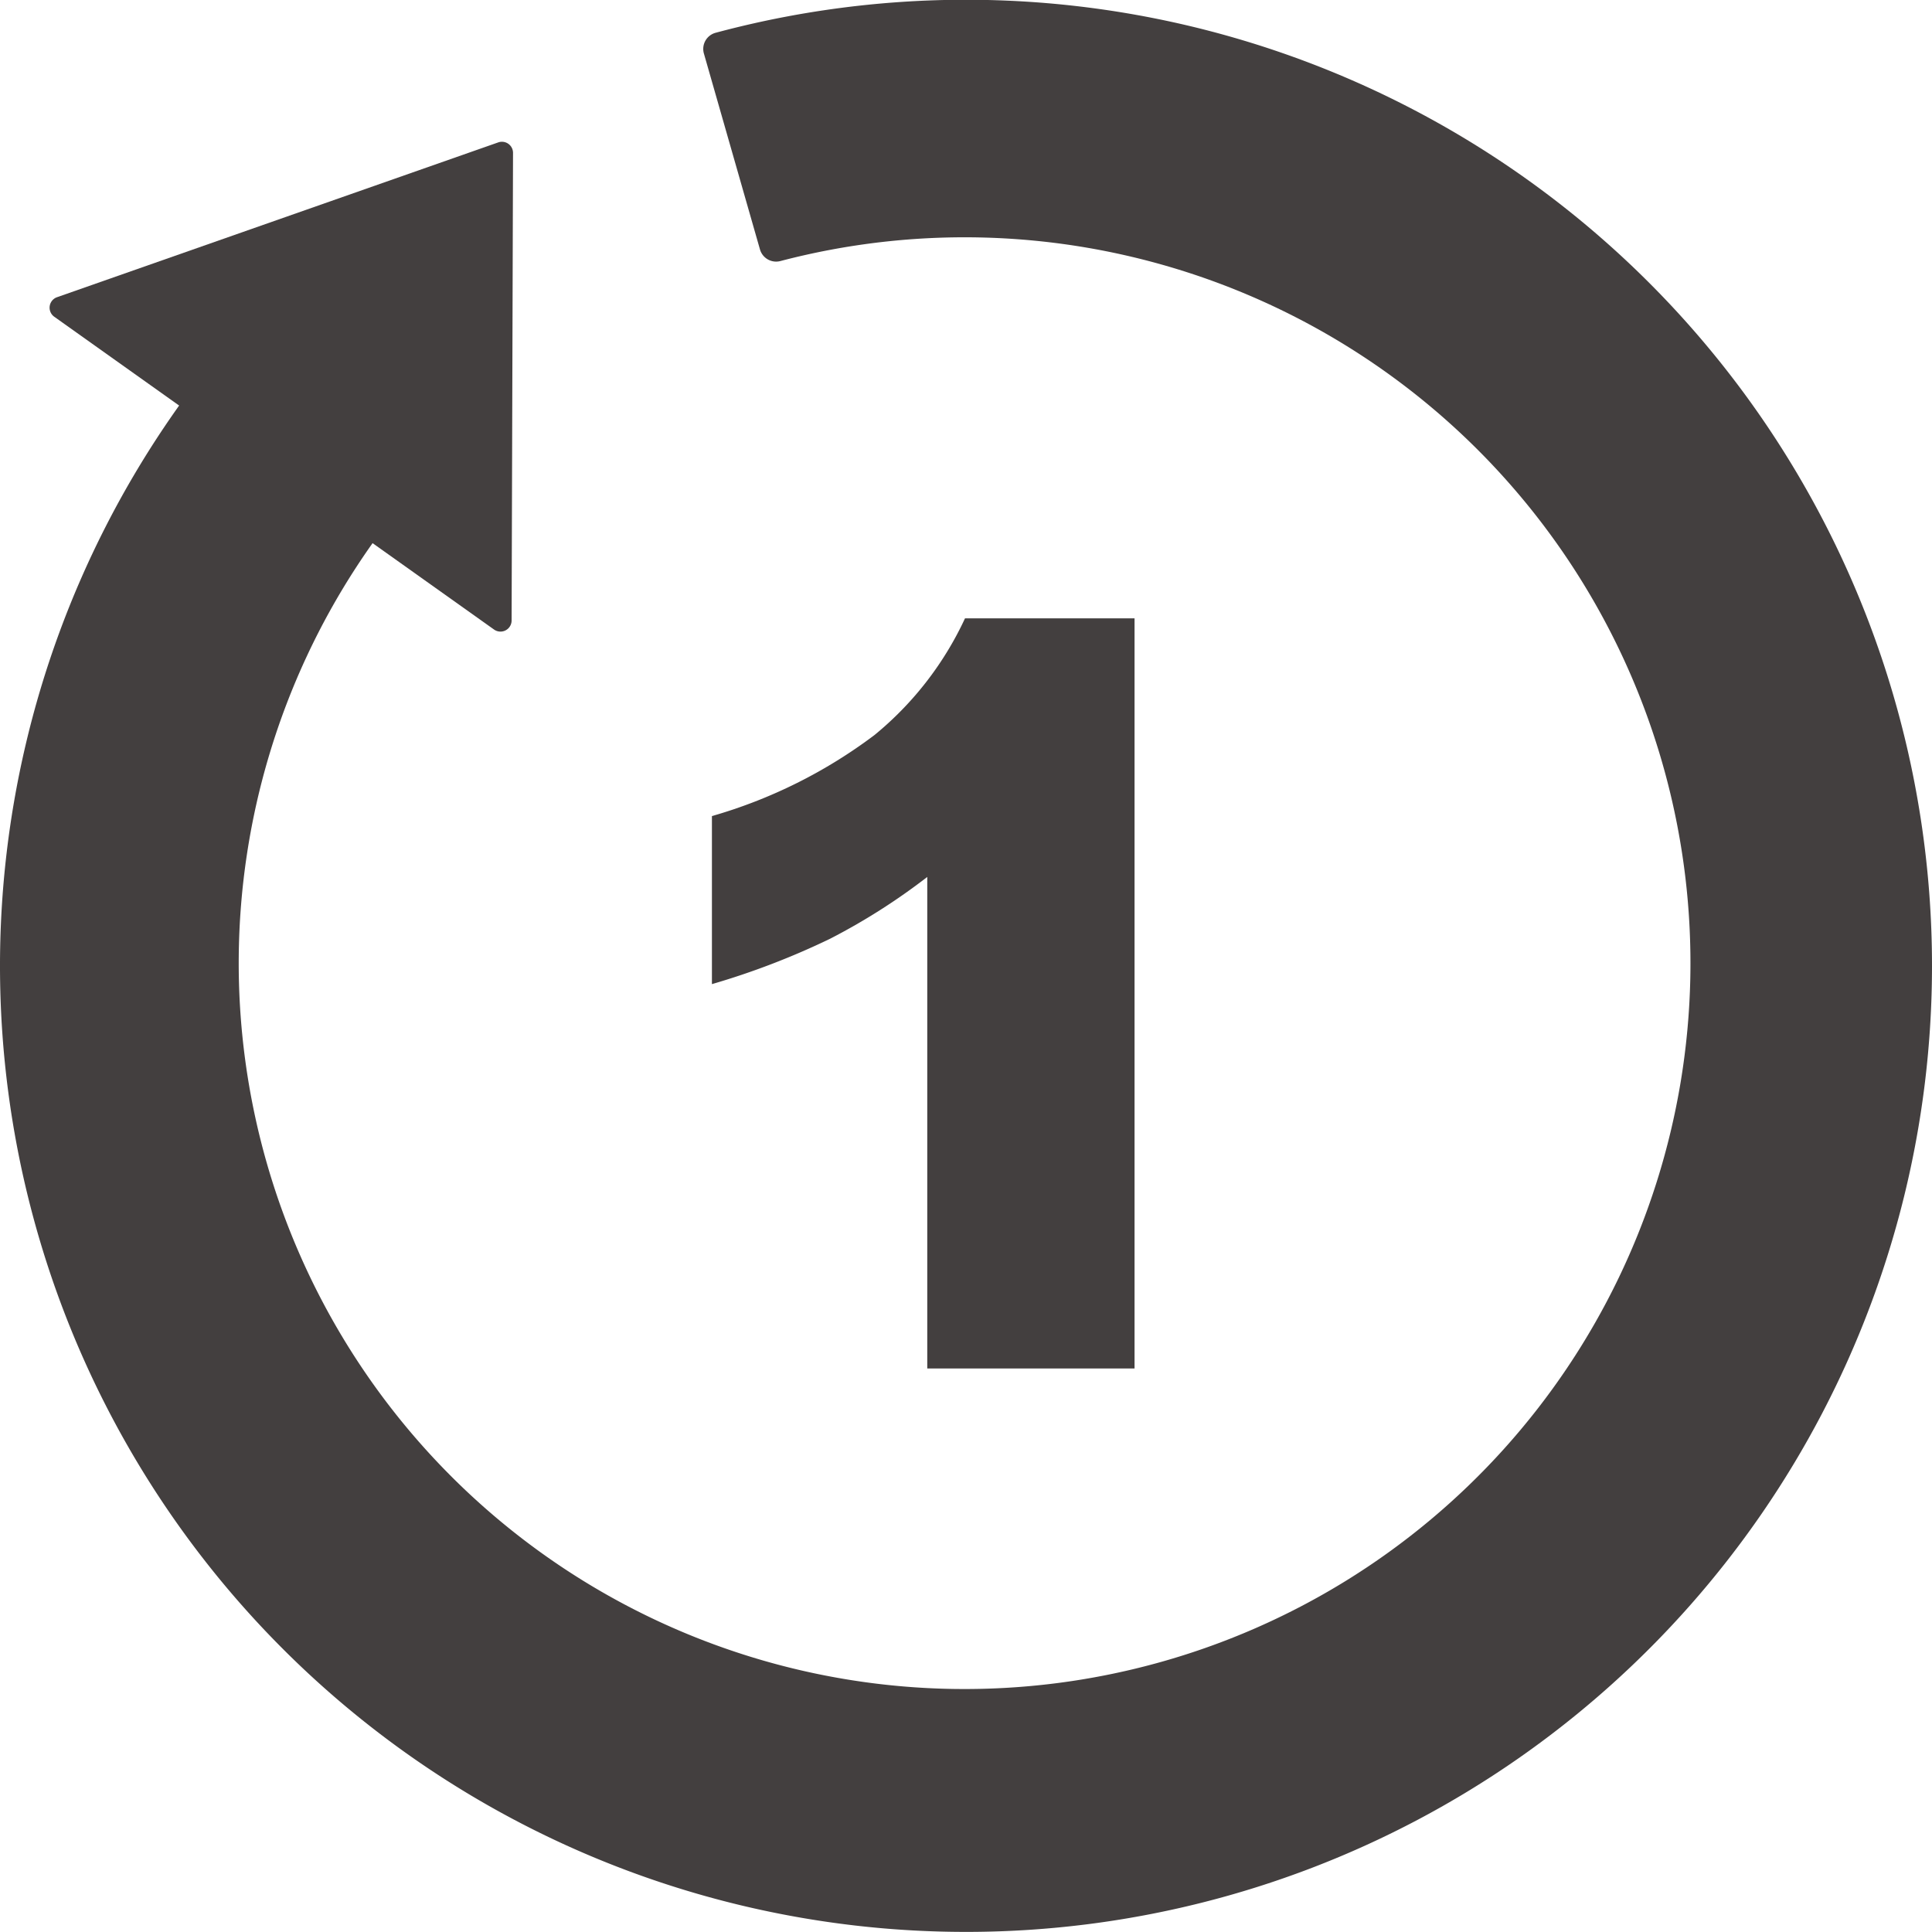
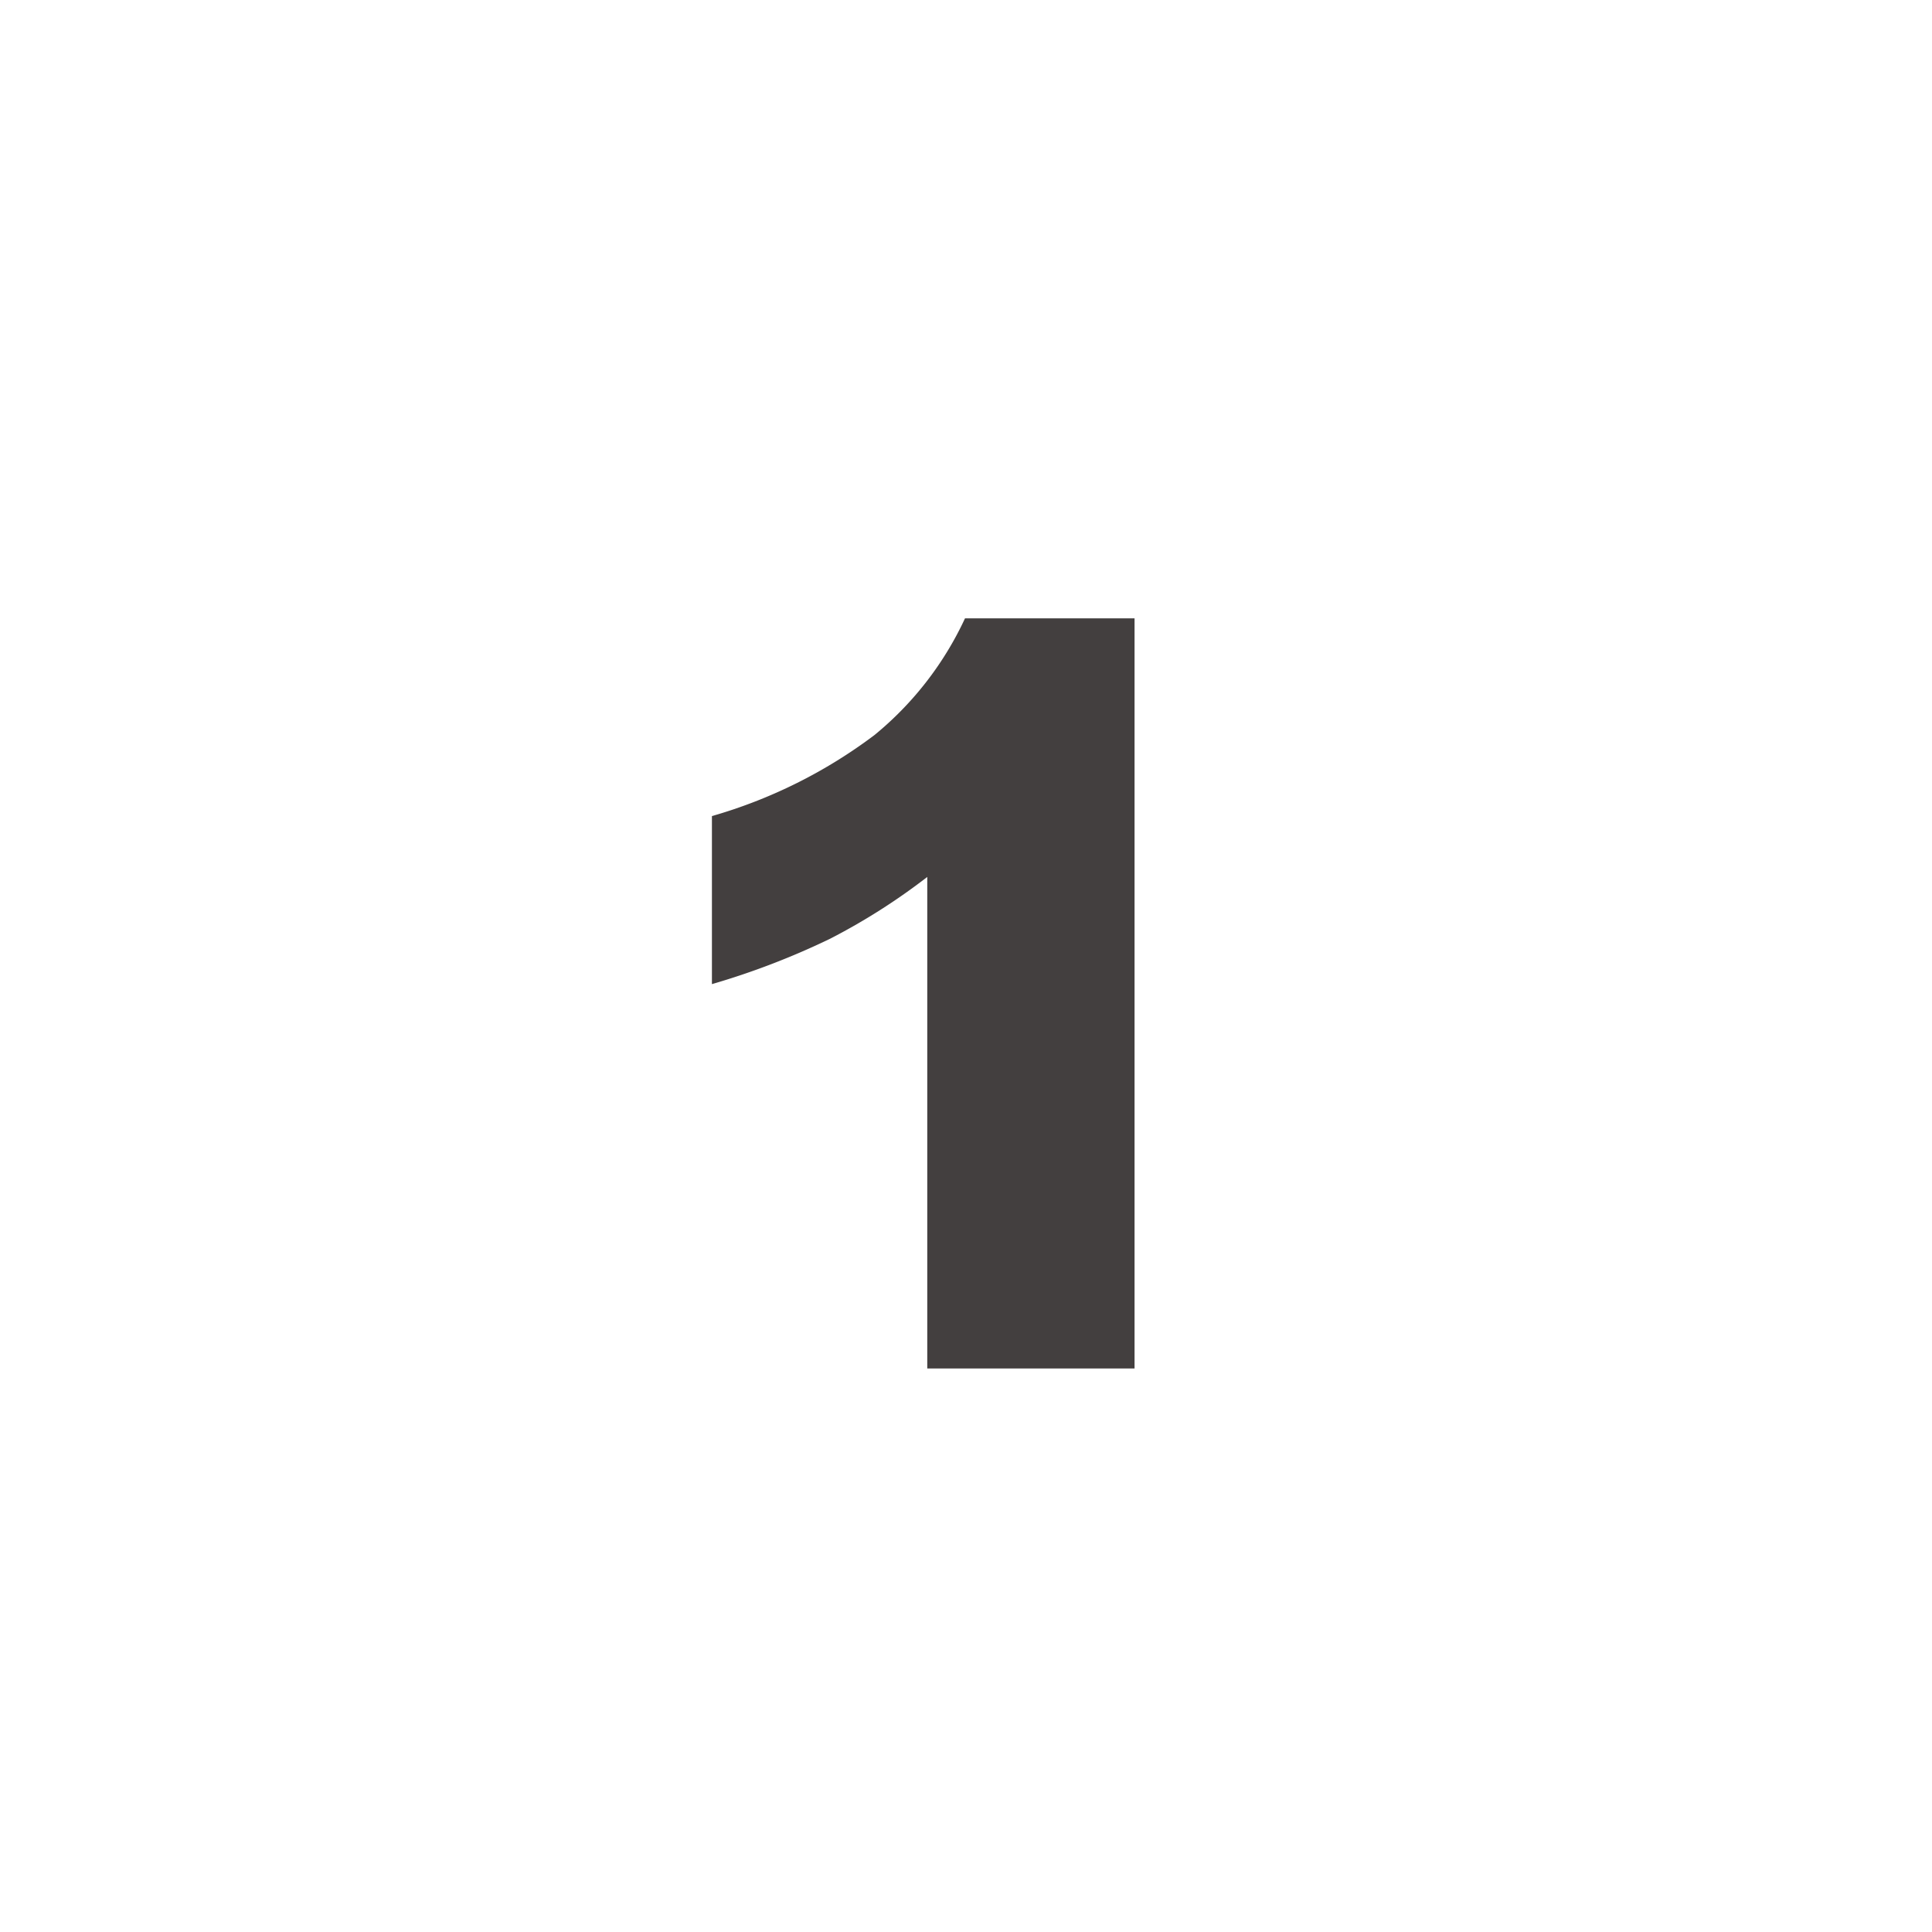
<svg xmlns="http://www.w3.org/2000/svg" width="120" height="120" viewBox="0 0 120 120">
  <g id="グループ_1693" data-name="グループ 1693" transform="translate(-708 -233)">
-     <path id="パス_3460" data-name="パス 3460" d="M265.347,420.947a60,60,0,1,1-105.406-39.229l11.422,9.324a45.085,45.085,0,1,0,22.462-13.884,1.044,1.044,0,0,1-1.274-.717l-3.483-12.169a1.038,1.038,0,0,1,.723-1.29,60,60,0,0,1,75.556,57.965Z" transform="translate(562.653 -127.945)" fill="#433f3f" />
-     <path id="パス_3461" data-name="パス 3461" d="M176.289,369.791l-27.4,9.614a.69.69,0,0,0-.171,1.214l27.315,19.428a.691.691,0,0,0,1.091-.561l.088-29.041A.69.69,0,0,0,176.289,369.791Z" transform="translate(562.653 -127.945)" fill="#433f3f" />
    <path id="パス_3638" data-name="パス 3638" d="M31.469-46.594V0H18.594V-30.531a39.14,39.14,0,0,1-6.047,3.844,47.233,47.233,0,0,1-7.328,2.813V-34.312a30.959,30.959,0,0,0,10.094-5.031,20.525,20.525,0,0,0,5.625-7.25Z" transform="translate(747 318)" fill="#433f3f" />
  </g>
</svg>